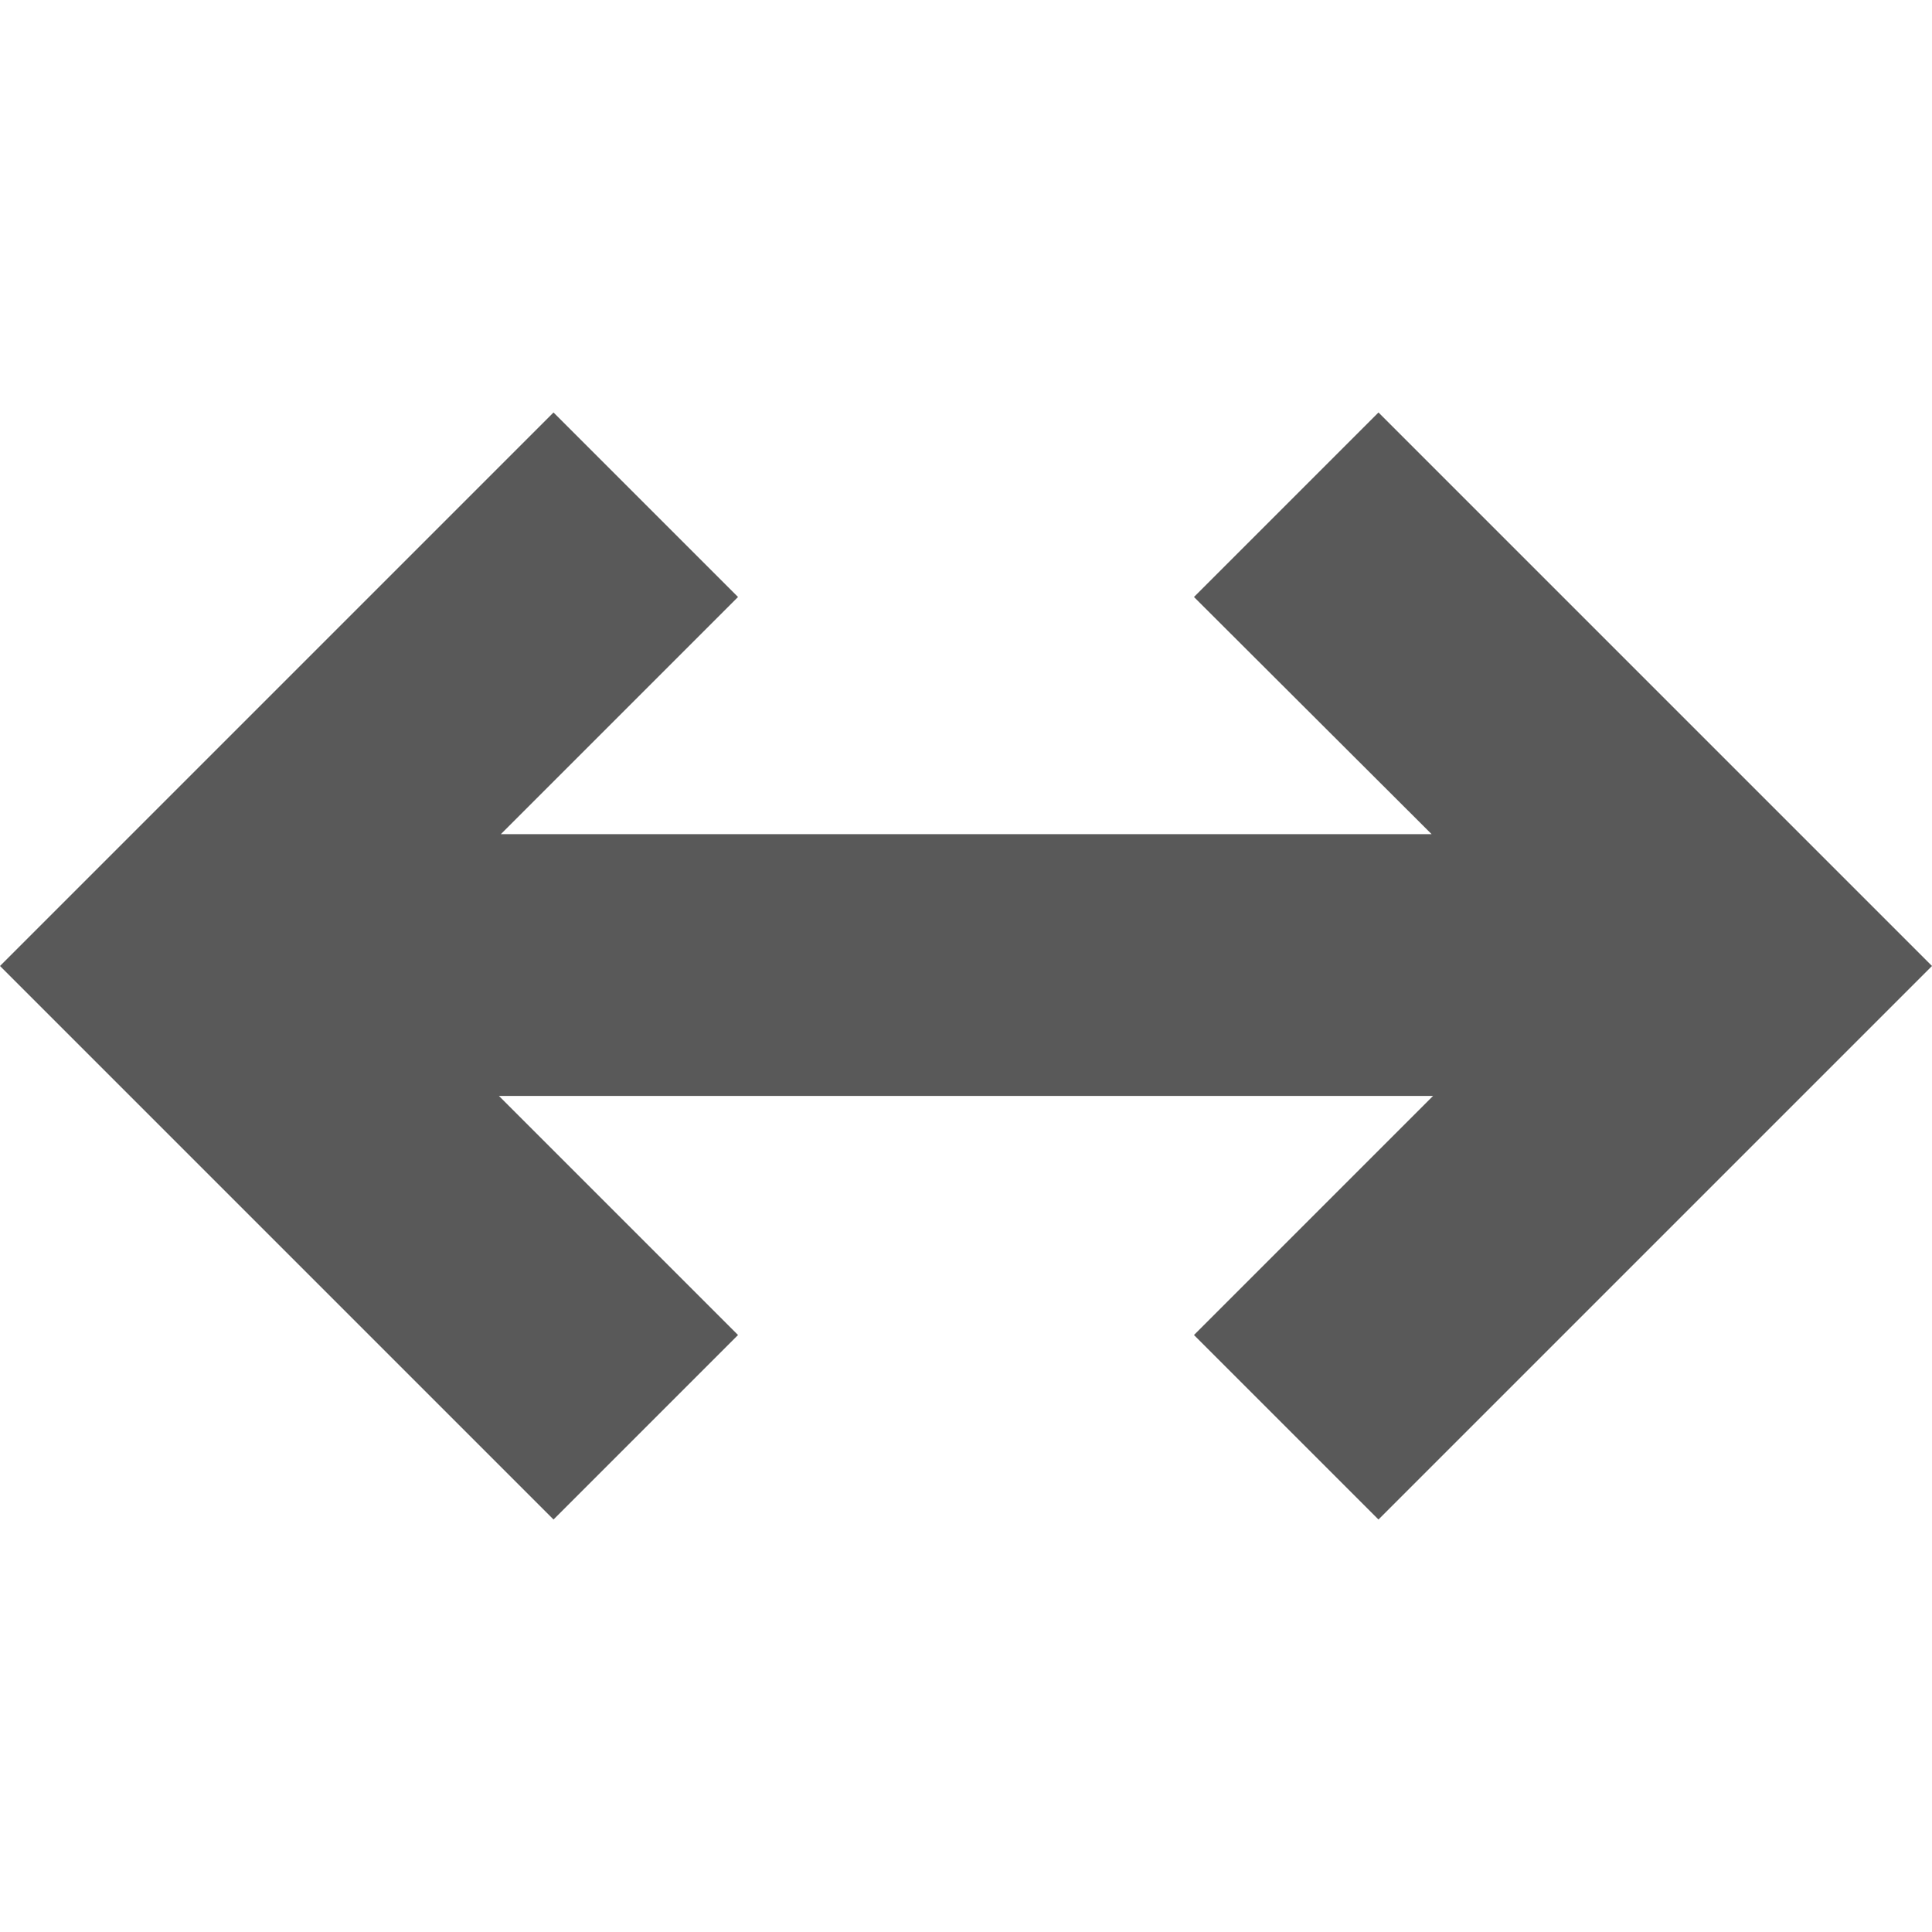
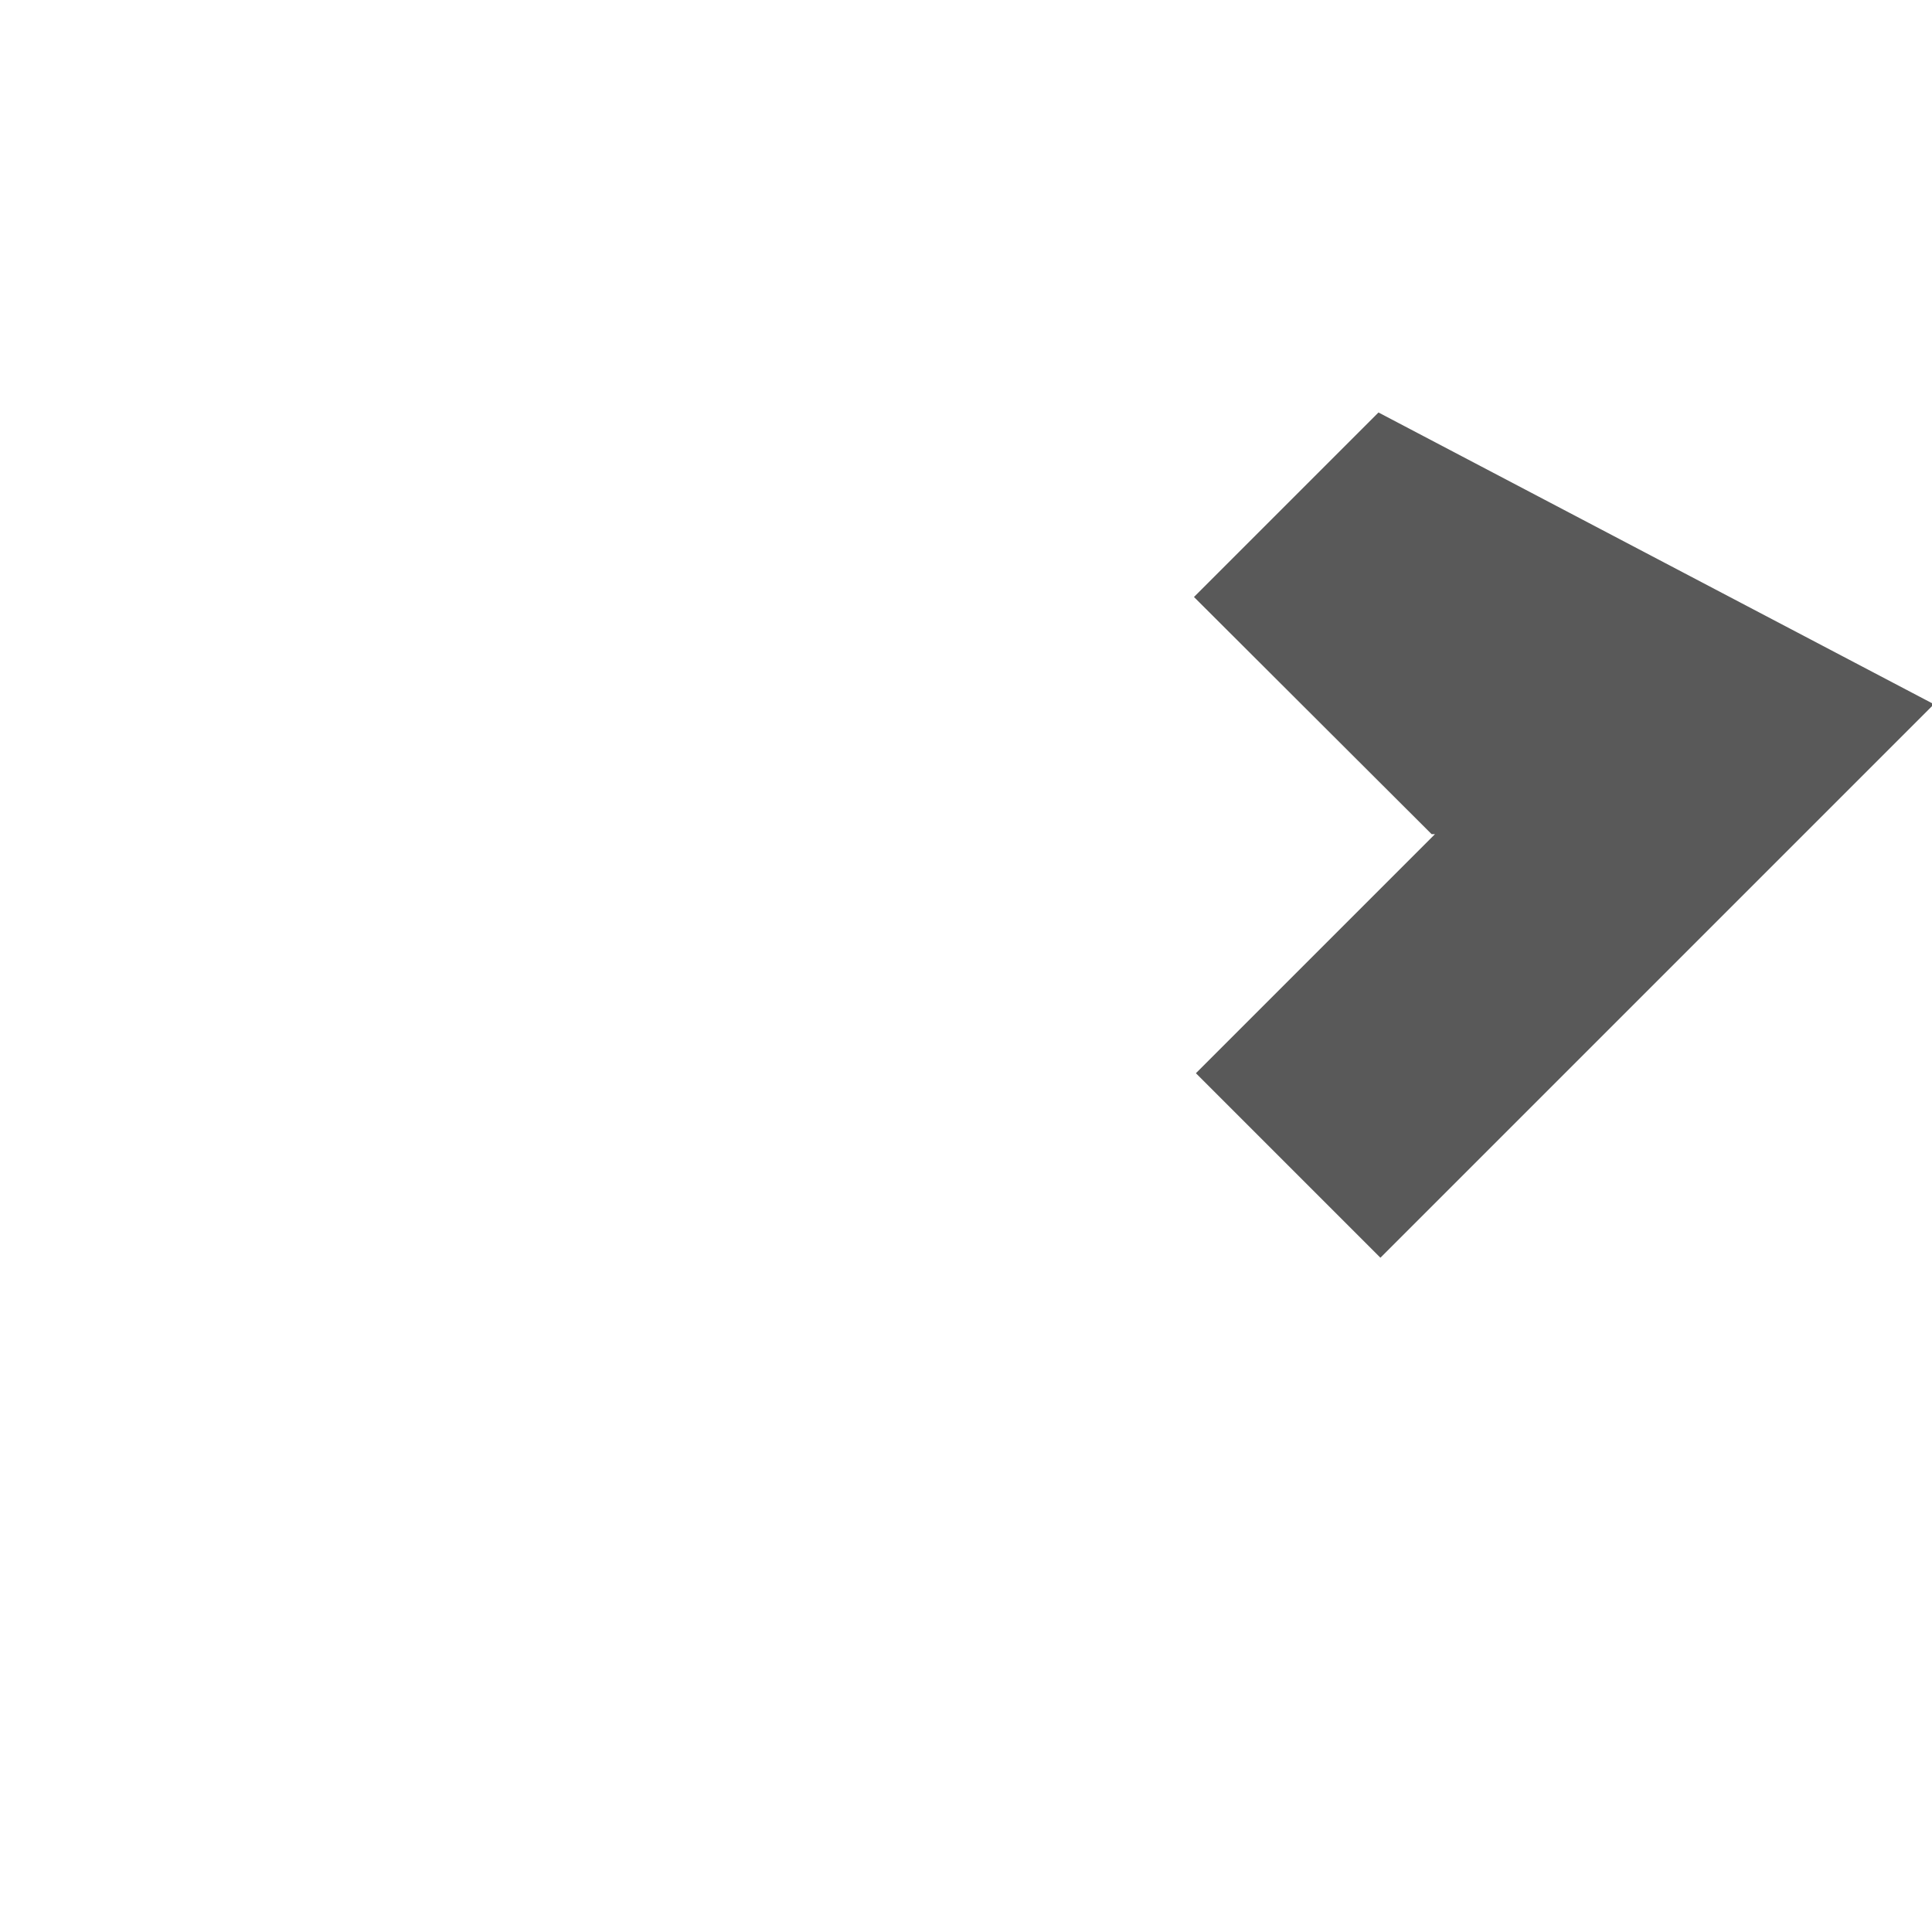
<svg xmlns="http://www.w3.org/2000/svg" viewBox="0 0 40 40">
-   <path d="m28.54 8.54-3.82 3.82 4.92 4.91h-19.27l4.91-4.91-3.82-3.82-11.46 11.46 11.46 11.46 3.82-3.82-4.95-4.95h19.34l-4.95 4.95 3.82 3.82 11.46-11.46z" fill="#595959" />
+   <path d="m28.54 8.54-3.82 3.82 4.92 4.91h-19.27h19.34l-4.95 4.95 3.82 3.82 11.46-11.46z" fill="#595959" />
</svg>